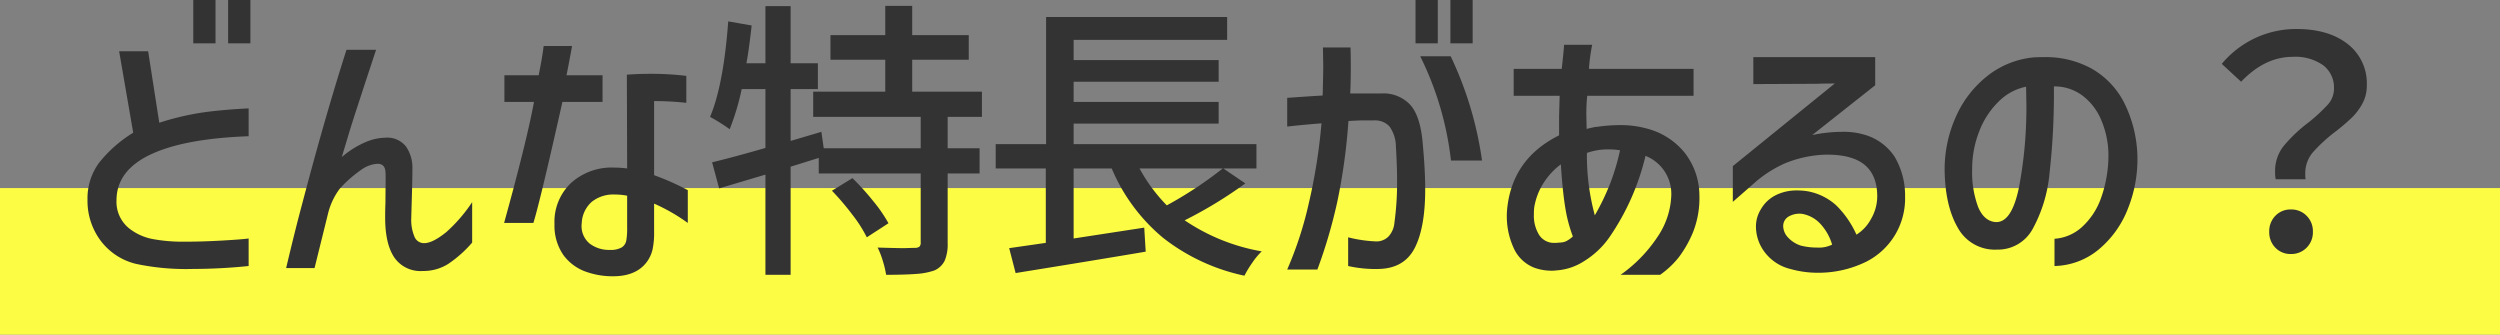
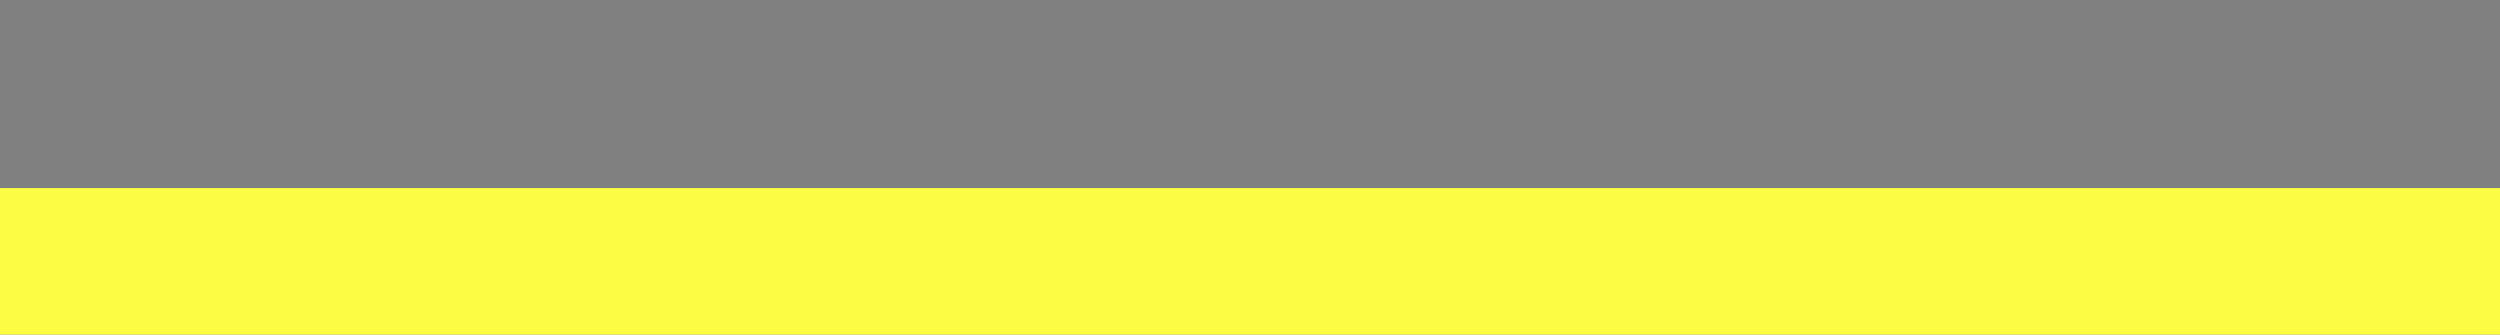
<svg xmlns="http://www.w3.org/2000/svg" width="512" height="68.52" viewBox="0 0 512 68.52">
  <rect x="0" y="0" width="512" height="68.52" fill="#808080" stroke="none" />
  <g transform="translate(-6988.5 -1684.4)">
    <rect width="512" height="30" transform="translate(6988.5 1722.92)" fill="#fcfc44" />
-     <path d="M-216.42-51.6h4.56v8.88h-4.56Zm7.14,0h4.56v8.88h-4.56Zm4.2,27.9q-13.26.48-20.16,3.78t-6.9,9.36a6.961,6.961,0,0,0,2.7,5.82,11.158,11.158,0,0,0,4.89,2.13,33.925,33.925,0,0,0,6.09.51q3.9,0,8.04-.24t5.34-.42V2.88a113.546,113.546,0,0,1-11.4.6,49.522,49.522,0,0,1-11.58-1.02,12.779,12.779,0,0,1-7.35-4.8,13.623,13.623,0,0,1-2.67-8.34,12.286,12.286,0,0,1,2.4-7.62,26.769,26.769,0,0,1,6.96-6.12L-231.6-41.1h5.94l2.28,14.64a55.1,55.1,0,0,1,9.06-2.13q4.14-.57,9.24-.81Zm26.1-17.7-2.16,6.54q-.78,2.4-1.83,5.61t-1.71,5.43L-186-19.44a19.3,19.3,0,0,1,4.74-3,10.908,10.908,0,0,1,4.2-.96,4.859,4.859,0,0,1,4.2,1.8,7.615,7.615,0,0,1,1.32,4.62q0,1.98-.12,5.94l-.12,4.26a8.782,8.782,0,0,0,.63,3.57,2.1,2.1,0,0,0,2.01,1.41q1.74,0,4.56-2.28a31.674,31.674,0,0,0,5.28-6.12v8.28a24.511,24.511,0,0,1-4.92,4.38,9.567,9.567,0,0,1-5.22,1.44,6.5,6.5,0,0,1-5.82-2.79q-1.86-2.79-1.86-8.13,0-1.74.06-3.06,0-1.38.03-3.66t-.03-2.7q-.12-1.62-1.62-1.62a6.406,6.406,0,0,0-2.94.96,25.9,25.9,0,0,0-4.77,4.11,14.1,14.1,0,0,0-2.37,4.89l-2.82,11.4h-5.82q1.92-8.1,3.3-13.2,4.68-17.82,9.06-31.5Zm26.28,10.68v-5.46h7.02q.78-3.9,1.02-6h5.82q-.72,3.96-1.14,6h7.38v5.46h-8.22q-4.5,20.1-5.94,24.78h-6q4.62-16.68,6.12-24.78Zm25.08-5.58q2.16-.18,4.74-.18a59.376,59.376,0,0,1,7.44.42v5.52a60.866,60.866,0,0,0-6.6-.36v15.18a52.44,52.44,0,0,1,6.9,3.06v6.72a37.393,37.393,0,0,0-6.9-3.96v5.7a16.111,16.111,0,0,1-.33,3.75,6.992,6.992,0,0,1-.99,2.25q-2.16,3.18-7.08,3.18a16.039,16.039,0,0,1-5.1-.78,9.791,9.791,0,0,1-5.1-3.6,10.565,10.565,0,0,1-1.8-6.3,10.955,10.955,0,0,1,3.39-8.43,12.4,12.4,0,0,1,8.79-3.15,21.835,21.835,0,0,1,2.7.18ZM-131.16-.42a4.584,4.584,0,0,0,2.49-.51,2.139,2.139,0,0,0,.93-1.38,14.386,14.386,0,0,0,.18-2.67v-6.54a12.828,12.828,0,0,0-2.52-.24,7.044,7.044,0,0,0-4.77,1.53,6.173,6.173,0,0,0-2.01,4.35,4.632,4.632,0,0,0,1.59,4.14A6.526,6.526,0,0,0-131.16-.42Zm69.24-27.24v6.42h6.54v5.16h-6.54V-1.8a8.64,8.64,0,0,1-.6,3.57,4.208,4.208,0,0,1-2.1,2.01,14,14,0,0,1-3.75.72q-2.31.18-6.15.18a20.231,20.231,0,0,0-.66-2.79A17.691,17.691,0,0,0-76.26-.9q3.96.12,5.34.12l2.22-.06a1.521,1.521,0,0,0,.99-.24,1.085,1.085,0,0,0,.27-.84V-16.08H-88.32v-3.18l-5.76,1.8V4.68h-5.16V-15.84l-9.48,2.82-1.44-5.34q4.5-1.08,10.92-2.94V-33.36h-4.86a49.781,49.781,0,0,1-2.46,8.22,37.979,37.979,0,0,0-4.02-2.52q2.76-6.54,3.72-19.56l4.8.84q-.6,5.34-1.08,7.74h3.9v-11.7h5.16v11.7h5.58v5.28h-5.58v10.62l6.3-1.86.48,3.36h19.86v-6.42H-89.46v-5.16H-74.7v-6.54H-85.92V-44.4H-74.7v-6h5.52v6H-57.6v5.04H-69.18v6.54H-54.9v5.16Zm-19.5,12.54a52.174,52.174,0,0,1,4.26,4.71,30.086,30.086,0,0,1,3.12,4.53L-78.48-3a27.354,27.354,0,0,0-2.97-4.65,52.582,52.582,0,0,0-4.17-4.89ZM-.96-14.04A87.178,87.178,0,0,1-13.38-6.48,40.413,40.413,0,0,0,2.4-.12,14.446,14.446,0,0,0,.48,2.19,22.179,22.179,0,0,0-1.14,4.86,40.56,40.56,0,0,1-17.82-2.91,37.182,37.182,0,0,1-28.32-17.1h-7.8V-2.76l14.46-2.22.3,4.92Q-31.62,1.68-48,4.32l-1.32-5.1,7.5-1.08V-17.1H-52.08v-4.98h10.32V-48.12H-4.68v4.68H-36.12v4.14h29.7v4.44h-29.7v4.14h29.7v4.44h-29.7v4.2H1.32v4.98H-5.46ZM-22.62-17.1a33.62,33.62,0,0,0,5.58,7.56A81.079,81.079,0,0,0-5.58-17.1ZM33.9-51.6h4.56v8.88H33.9Zm7.14,0H45.6v8.88H41.04ZM7.62-31.56l5.22-.36,2.04-.12q.12-4.32.12-6.12l-.06-3.72h5.64q.06,1.2.06,3.9,0,3.6-.12,5.52h6.36a7.482,7.482,0,0,1,6.03,2.43q2.07,2.43,2.49,8.13.48,5.16.48,9.12,0,7.68-2.1,11.88T26.52,3.48a25.456,25.456,0,0,1-6.42-.6V-3a27.355,27.355,0,0,0,5.7.84,3.451,3.451,0,0,0,2.55-.99A4.763,4.763,0,0,0,29.58-6a60.28,60.28,0,0,0,.54-8.76q0-2.88-.24-6.84a7.149,7.149,0,0,0-1.32-4.11,4.007,4.007,0,0,0-3.18-1.23H22.92q-.6,0-2.76.12a120.928,120.928,0,0,1-2.28,16.53A103.459,103.459,0,0,1,13.8,3.6H7.62a74.456,74.456,0,0,0,4.44-13.65,114.729,114.729,0,0,0,2.58-16.29q-3.9.3-7.02.66ZM41.1-40.08a73.478,73.478,0,0,1,6.42,21.36H41.16a64.171,64.171,0,0,0-6.3-21.36ZM54-31.98V-37.5h9.84q.42-3.66.48-4.92h5.76a36,36,0,0,0-.66,4.92H90.84v5.52H69.06q-.18,1.8-.18,3.72l.06,3.06q.72-.18,1.86-.42a2.415,2.415,0,0,0,.66-.06,34.054,34.054,0,0,1,4.14-.3,20.557,20.557,0,0,1,5.94.78,14.639,14.639,0,0,1,7.44,4.83,14.286,14.286,0,0,1,3.06,8.85,18.929,18.929,0,0,1-1.32,7.5,23.431,23.431,0,0,1-2.85,5.04A18.389,18.389,0,0,1,84,4.68H75.9a29.2,29.2,0,0,0,7.56-7.77,16.067,16.067,0,0,0,2.82-8.49A8.358,8.358,0,0,0,81-19.68,49.409,49.409,0,0,1,73.56-2.94a17.583,17.583,0,0,1-5.1,4.8,11.939,11.939,0,0,1-5.7,1.92,7.136,7.136,0,0,1-1.08.06,10.45,10.45,0,0,1-3.42-.6A7.662,7.662,0,0,1,54-.81a15.649,15.649,0,0,1-1.32-8.13q1.08-10.2,10.62-14.94v-3.9l.12-4.2ZM70.62-7.5a48.492,48.492,0,0,0,3.15-6.54,45.446,45.446,0,0,0,2.01-6.78A13.863,13.863,0,0,0,73.5-21a12.8,12.8,0,0,0-4.5.72A46.726,46.726,0,0,0,70.62-7.5ZM63.3-1.92a3.713,3.713,0,0,0,1.29-.21,5.61,5.61,0,0,0,1.53-1.05,29.87,29.87,0,0,1-1.56-5.94q-.54-3.3-.9-8.82a14.14,14.14,0,0,0-3.48,3.72A13.227,13.227,0,0,0,58.2-9.06a11.935,11.935,0,0,0-.06,1.38,7.437,7.437,0,0,0,1.08,4.2A3.577,3.577,0,0,0,62.4-1.86,4.97,4.97,0,0,0,63.3-1.92ZM103.08-39.9h24.96v5.76l-12.9,10.2a29.843,29.843,0,0,1,6.06-.66,14.775,14.775,0,0,1,4.68.6A11.032,11.032,0,0,1,132-19.53a15.54,15.54,0,0,1,2.16,8.19,14.551,14.551,0,0,1-2.04,7.83,14.568,14.568,0,0,1-5.88,5.49,22.189,22.189,0,0,1-9.84,2.28,20.663,20.663,0,0,1-5.76-.78,9.341,9.341,0,0,1-5.1-3.27,8.708,8.708,0,0,1-1.92-5.55,6.736,6.736,0,0,1,1.02-3.42,7.231,7.231,0,0,1,3-2.85,9.555,9.555,0,0,1,4.44-.99,13.117,13.117,0,0,1,2.16.18,11.9,11.9,0,0,1,5.79,2.85,19.563,19.563,0,0,1,4.17,6.03,8.555,8.555,0,0,0,3.03-3.3,9.194,9.194,0,0,0,1.23-4.5q0-4.44-2.67-6.57t-8.13-2.01a23.985,23.985,0,0,0-8.1,1.77,24.473,24.473,0,0,0-6.36,4.11l-4.32,3.78v-7.32L119.76-34.5q-2.04,0-3.78.06l-12.9.06ZM113.1-7.8a4.429,4.429,0,0,0-2.88.6,2.239,2.239,0,0,0-1.02,1.92,3.446,3.446,0,0,0,.9,2.22,6.218,6.218,0,0,0,2.64,1.74,13.335,13.335,0,0,0,3.36.42,6.121,6.121,0,0,0,3.12-.6,10.745,10.745,0,0,0-2.49-4.35A6.707,6.707,0,0,0,113.1-7.8Zm62.7-12.54a18.532,18.532,0,0,0-1.59-6.96,11.973,11.973,0,0,0-3.87-4.83,9.506,9.506,0,0,0-5.7-1.77,146.623,146.623,0,0,1-.9,17.79,29.208,29.208,0,0,1-3.45,11.4,8.107,8.107,0,0,1-7.35,4.23,8.628,8.628,0,0,1-8.01-4.53q-2.61-4.53-2.67-11.97a26.261,26.261,0,0,1,2.4-10.92,21.8,21.8,0,0,1,6.45-8.22,17.975,17.975,0,0,1,9.33-3.72q.72-.06,2.16-.06a19.425,19.425,0,0,1,9.9,2.43,16.824,16.824,0,0,1,6.57,6.99,25.886,25.886,0,0,1,2.67,10.8,27.114,27.114,0,0,1-1.95,10.83,20.5,20.5,0,0,1-5.97,8.34,14.677,14.677,0,0,1-9.06,3.39V-2.7a9.265,9.265,0,0,0,5.52-2.31,14.5,14.5,0,0,0,4.02-6.06A25.963,25.963,0,0,0,175.8-20.34ZM152.7-6.12q3.3.18,4.8-7.17A87.545,87.545,0,0,0,159-30.6l-.06-3.24a11.021,11.021,0,0,0-5.67,3.09,16.994,16.994,0,0,0-3.96,6.15,20.856,20.856,0,0,0-1.41,7.56,20.461,20.461,0,0,0,1.23,7.86Q150.36-6.3,152.7-6.12Zm57.36-8.76a7.667,7.667,0,0,1-.12-1.56,8.211,8.211,0,0,1,1.77-5.28,30.643,30.643,0,0,1,5.07-4.8,35.209,35.209,0,0,0,3.96-3.66,4.867,4.867,0,0,0,1.26-3.3,5.729,5.729,0,0,0-2.19-4.74,9.875,9.875,0,0,0-6.27-1.74q-5.7,0-10.56,5.1l-3.96-3.66a19.789,19.789,0,0,1,15.3-7.14q6.54,0,10.47,3.06a10.188,10.188,0,0,1,3.93,8.52,7.578,7.578,0,0,1-.9,3.69,12.064,12.064,0,0,1-2.16,2.88,41.454,41.454,0,0,1-3.42,2.91,31.746,31.746,0,0,0-4.62,4.26,6.615,6.615,0,0,0-1.5,4.38,7.137,7.137,0,0,0,.06,1.08ZM213.18.42A4.258,4.258,0,0,1,210-.87a4.487,4.487,0,0,1-1.26-3.27A4.487,4.487,0,0,1,210-7.41a4.258,4.258,0,0,1,3.18-1.29,4.357,4.357,0,0,1,3.21,1.29,4.431,4.431,0,0,1,1.29,3.27,4.431,4.431,0,0,1-1.29,3.27A4.357,4.357,0,0,1,213.18.42Z" transform="translate(7244.5 1736)" fill="#333" />
  </g>
</svg>